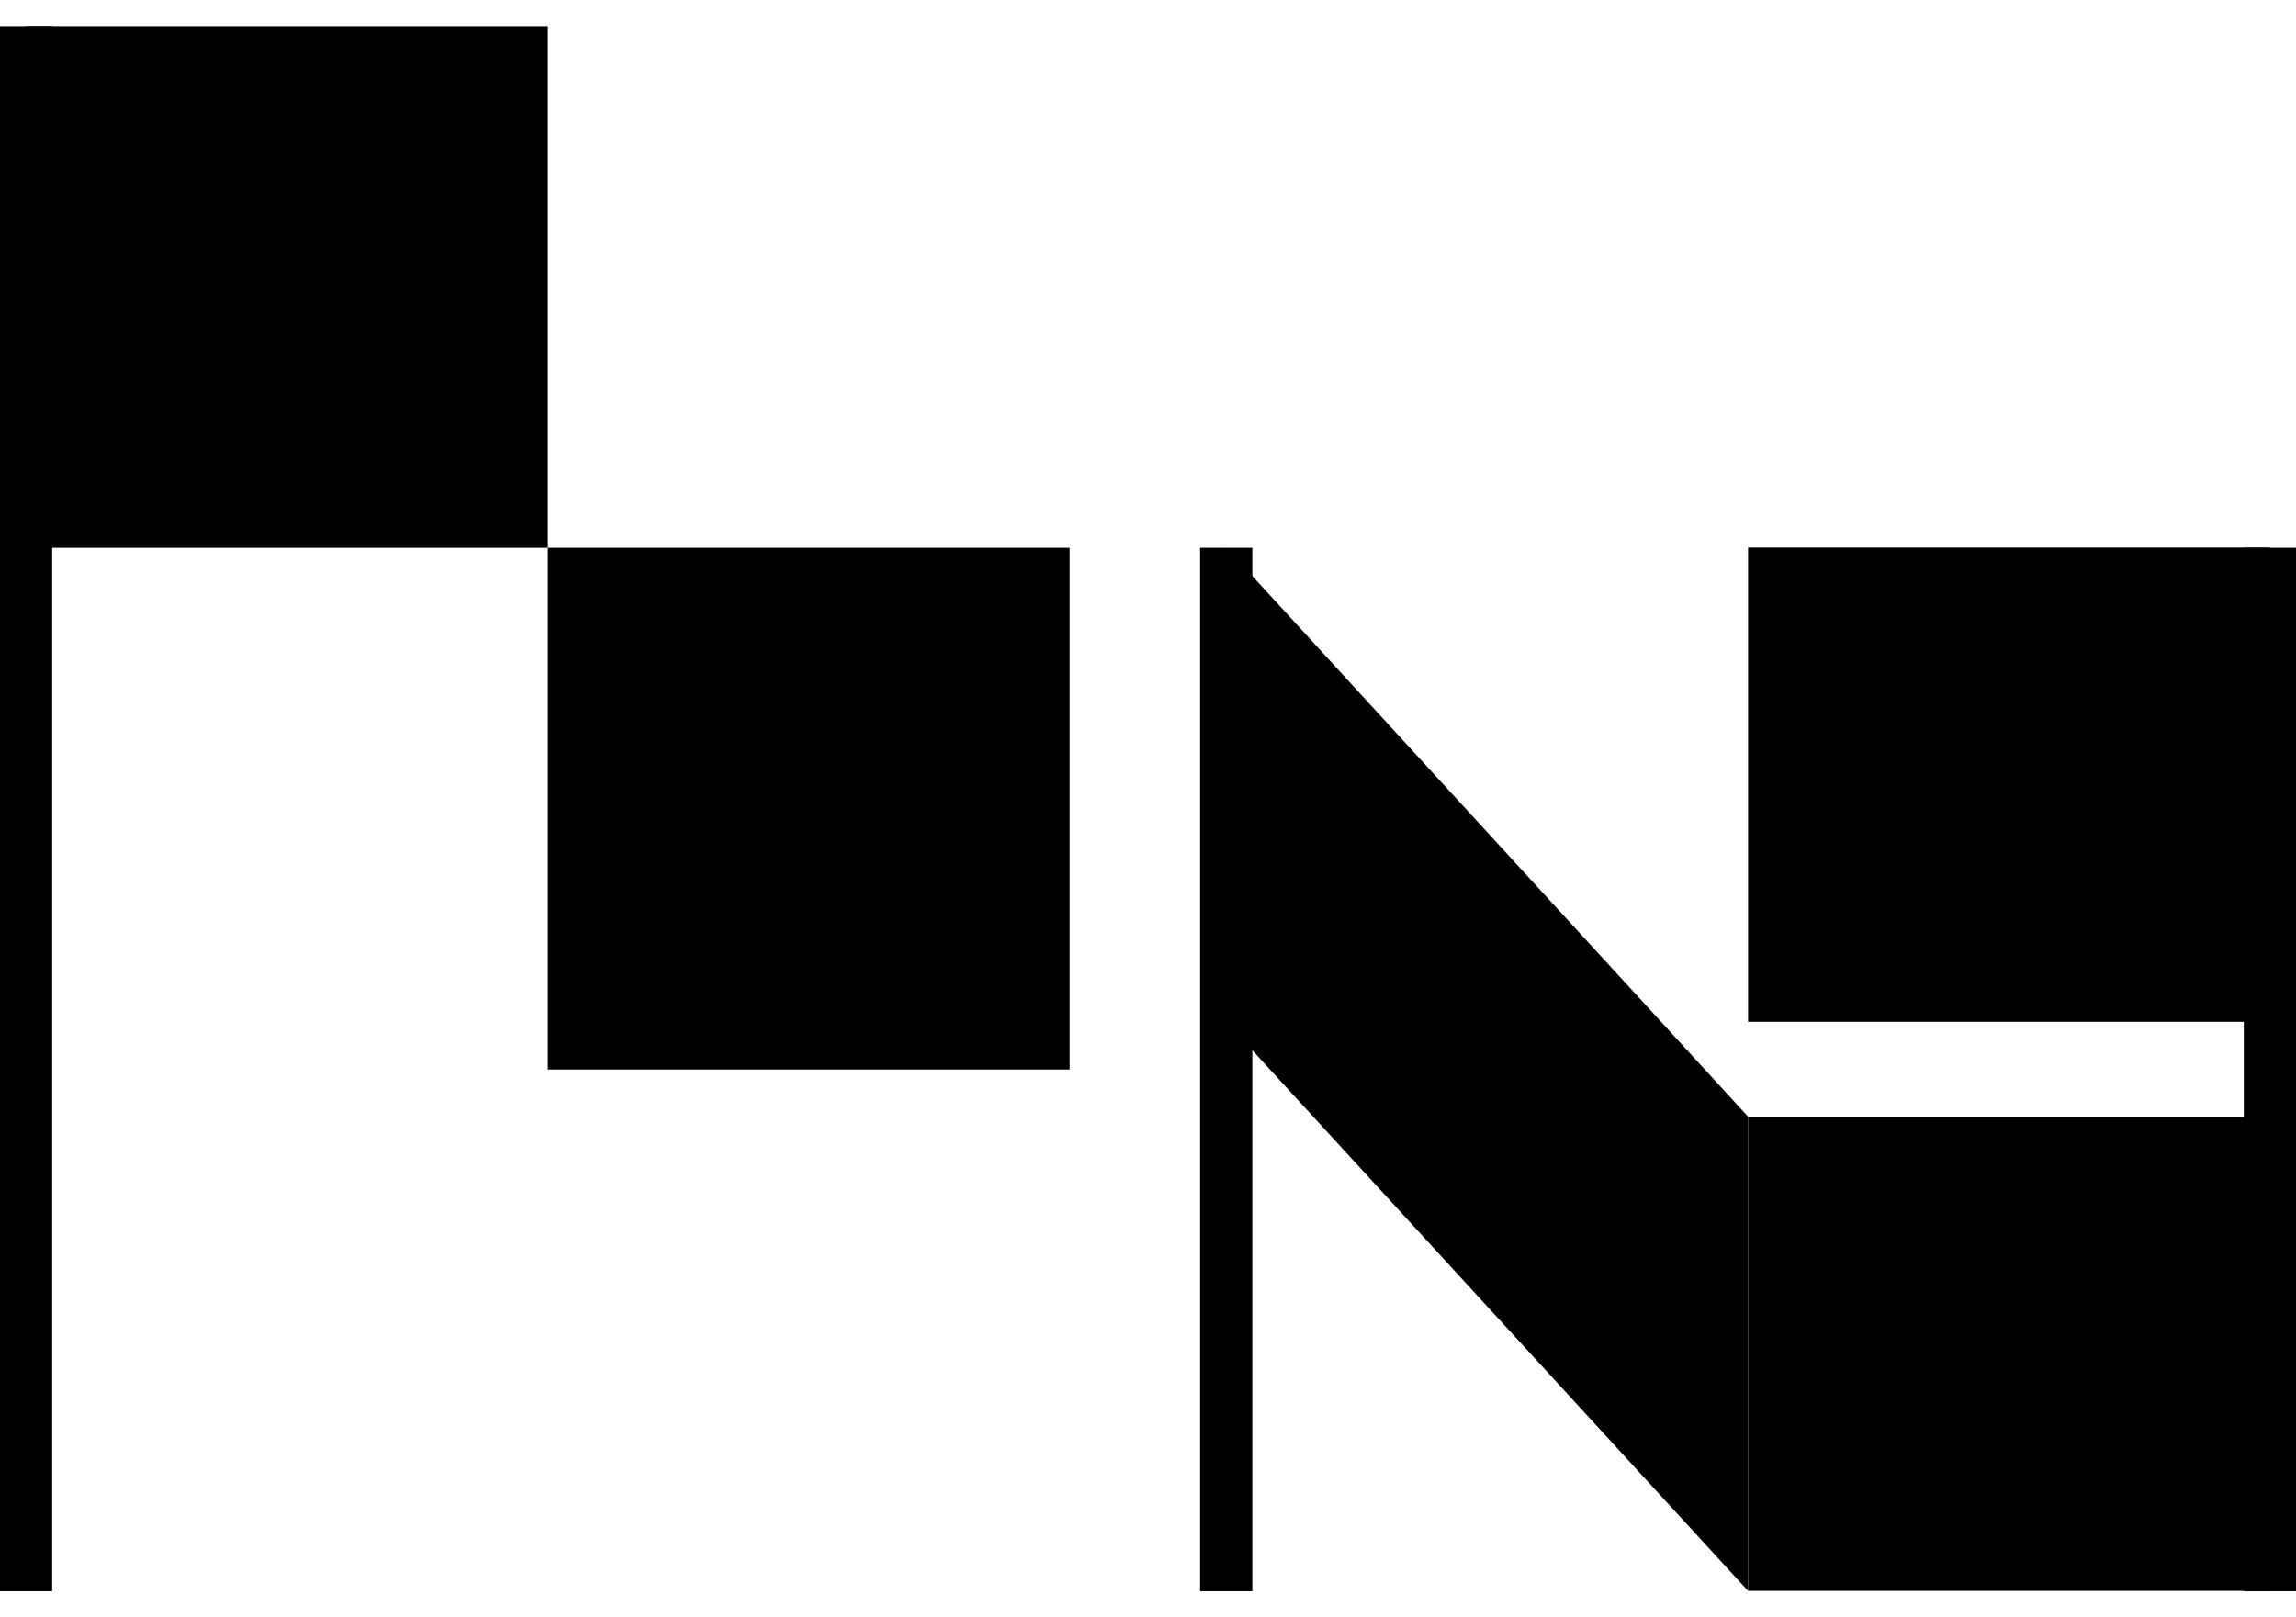
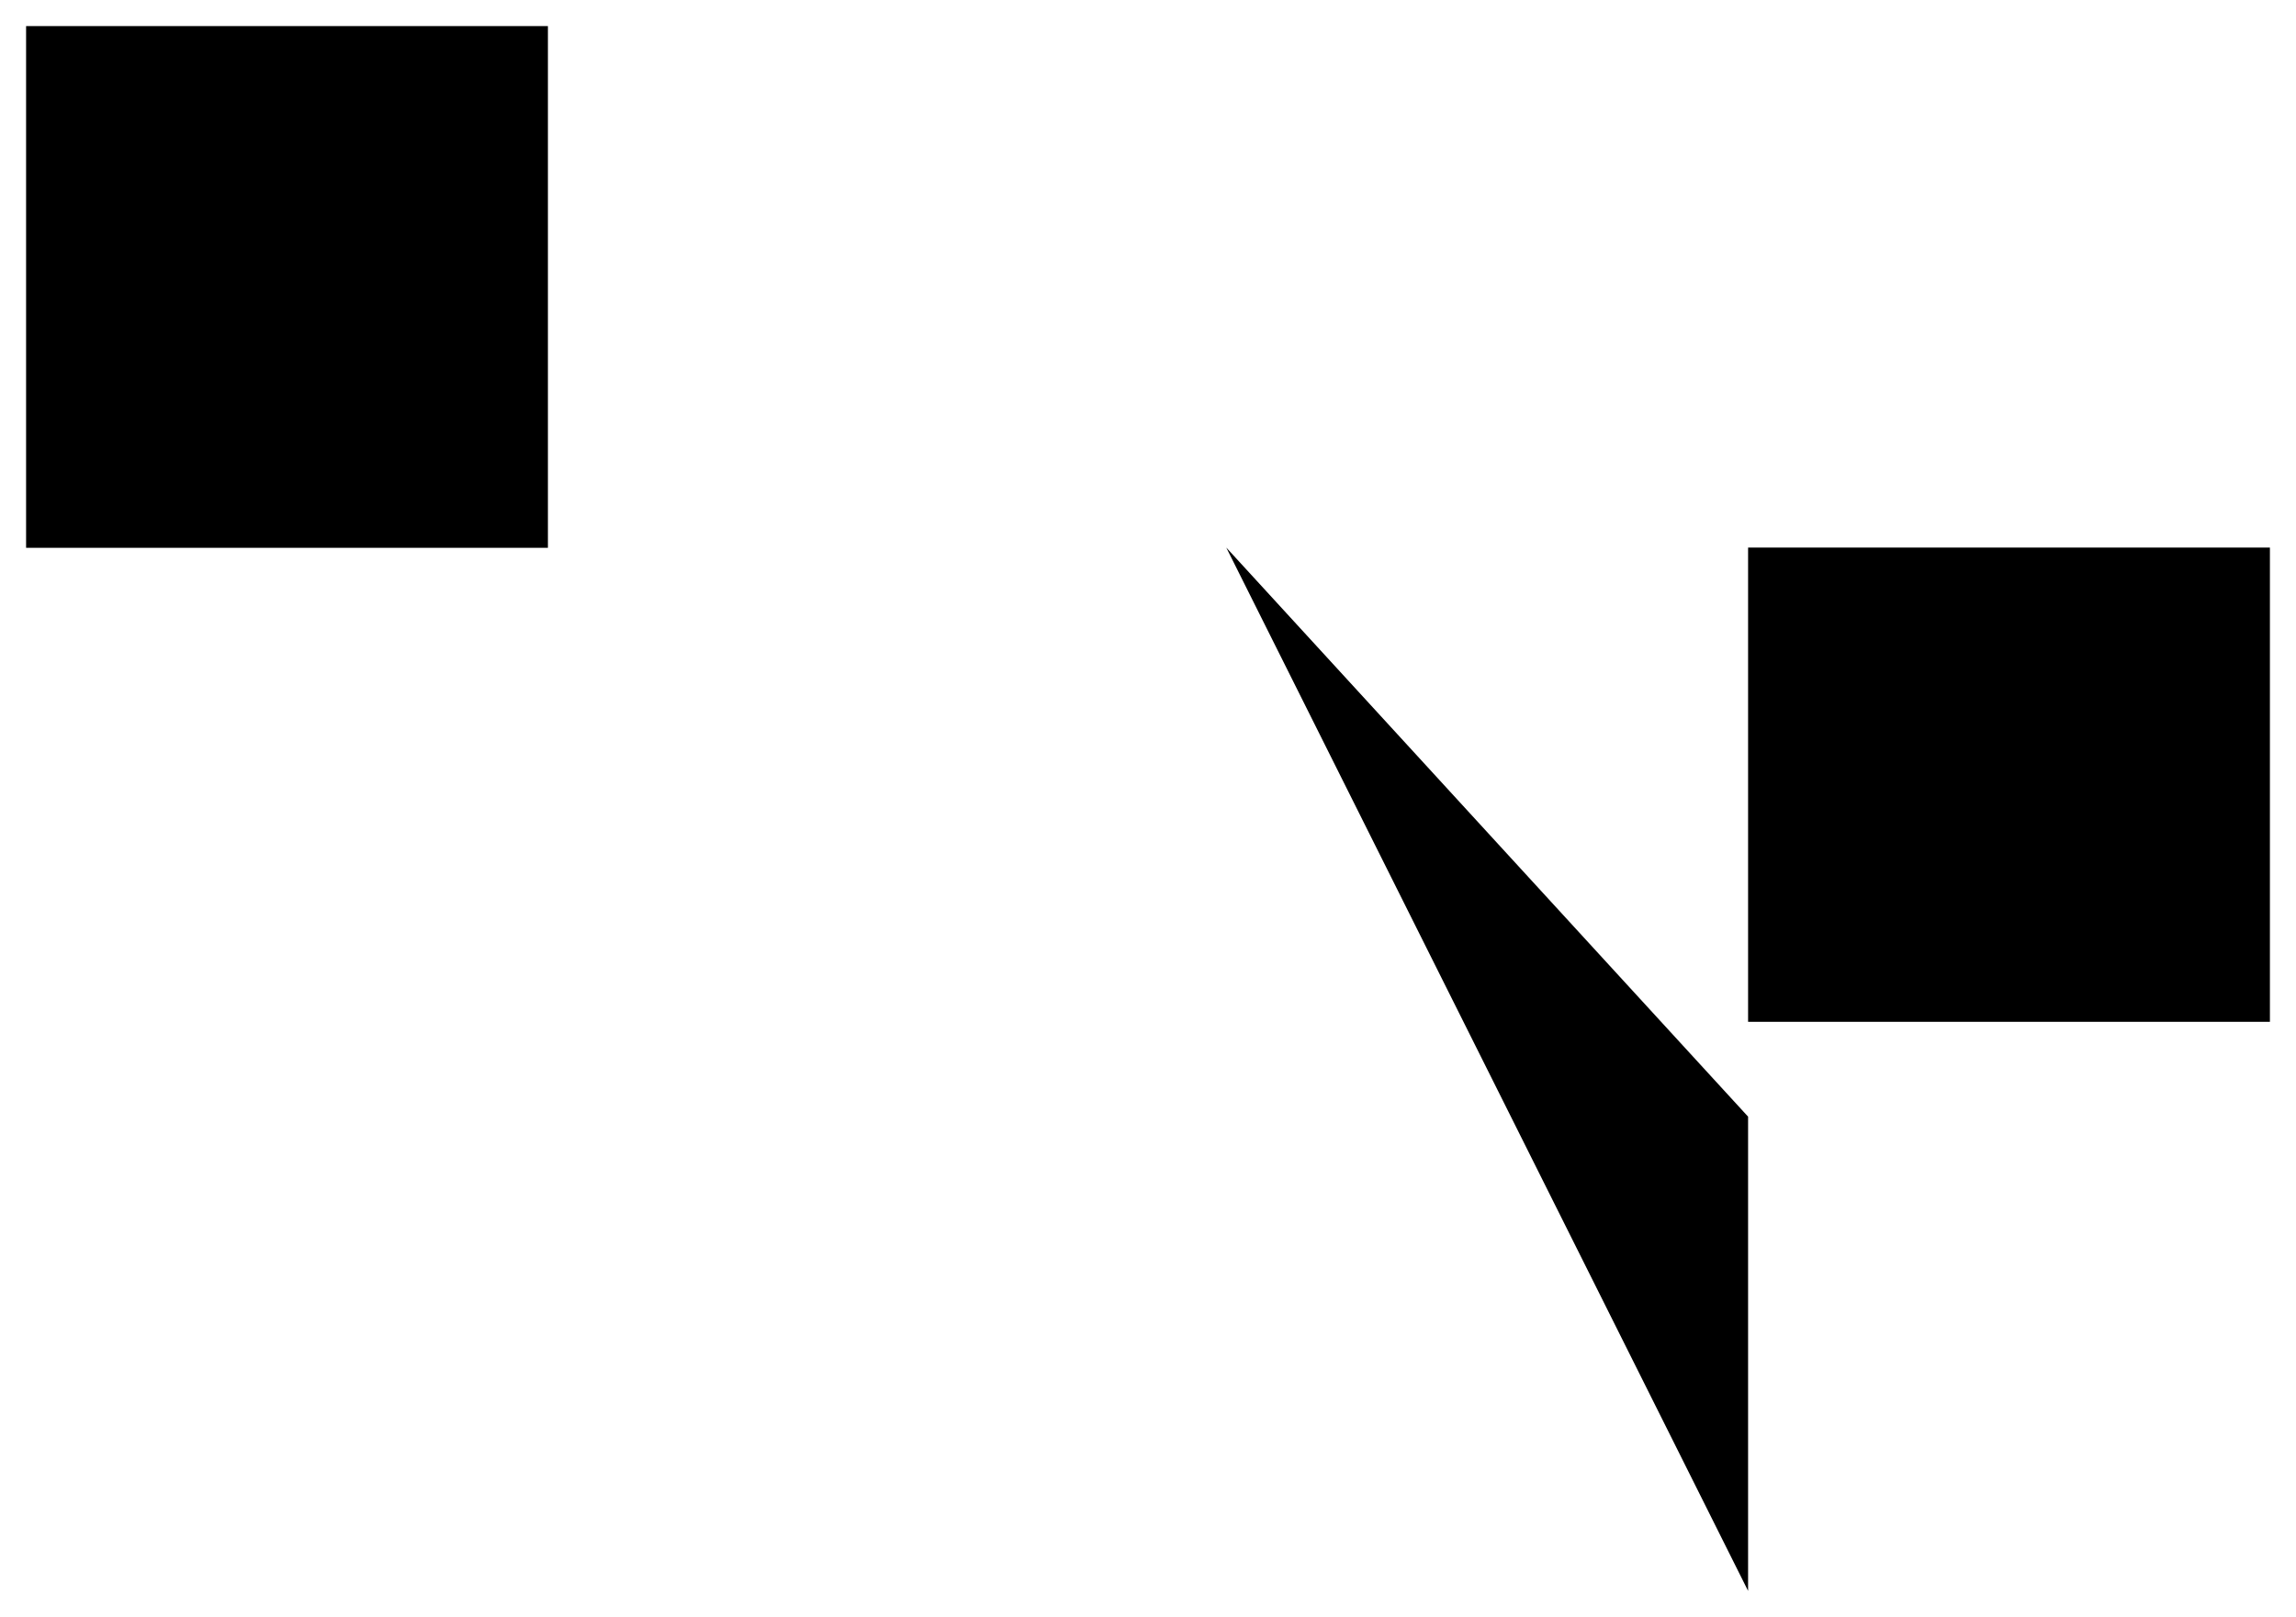
<svg xmlns="http://www.w3.org/2000/svg" xmlns:ns1="http://sodipodi.sourceforge.net/DTD/sodipodi-0.dtd" xmlns:ns2="http://www.inkscape.org/namespaces/inkscape" width="44" height="31" id="svg2" ns1:version="0.32" ns2:version="0.46" ns1:docname="Pressus porrectus.svg" version="1.0" ns2:output_extension="org.inkscape.output.svg.inkscape">
  <defs id="defs4">
    <ns2:perspective ns1:type="inkscape:persp3d" ns2:vp_x="0 : 526.18109 : 1" ns2:vp_y="0 : 1000 : 0" ns2:vp_z="744.09448 : 526.18109 : 1" ns2:persp3d-origin="372.04724 : 350.78739 : 1" id="perspective10" />
  </defs>
  <ns1:namedview id="base" pagecolor="#ffffff" bordercolor="#666666" borderopacity="1.0" ns2:pageopacity="0.0" ns2:pageshadow="2" ns2:zoom="11.2" ns2:cx="40.458792" ns2:cy="22.31333" ns2:document-units="px" ns2:current-layer="layer1" showgrid="true" ns2:window-width="1219" ns2:window-height="924" ns2:window-x="0" ns2:window-y="27" gridtolerance="10000" showborder="true" borderlayer="false" showguides="false">
    <ns2:grid type="xygrid" id="grid3159" visible="false" enabled="true" dotted="true" spacingx="5px" spacingy="5px" />
  </ns1:namedview>
  <g ns2:label="Calque 1" ns2:groupmode="layer" id="layer1" transform="translate(-35.358,-42.759)">
    <rect style="fill:#000000;fill-opacity:1;stroke:none;stroke-width:0.745;stroke-miterlimit:4;stroke-dasharray:none;stroke-opacity:1" id="rect3368" width="10" height="10" x="35.858" y="43.259" />
-     <rect style="fill:#000000;fill-opacity:1;stroke:none;stroke-width:0.745;stroke-miterlimit:4;stroke-dasharray:none;stroke-opacity:1" id="rect3370" width="10" height="10" x="45.858" y="53.259" />
-     <path style="fill:none;fill-rule:evenodd;stroke:#000000;stroke-width:1px;stroke-linecap:butt;stroke-linejoin:miter;stroke-opacity:1" d="M 35.858,43.259 L 35.858,73.259" id="path3382" />
-     <path style="fill:none;fill-rule:evenodd;stroke:#000000;stroke-width:1px;stroke-linecap:butt;stroke-linejoin:miter;stroke-opacity:1" d="M 58.858,53.259 L 58.858,73.259" id="path3386" />
    <g id="g3428" transform="matrix(1,0,0,0.909,-2,6.66)">
-       <path ns1:nodetypes="ccccc" id="path3416" d="M 60.858,51.259 L 70.858,63.259 L 70.858,73.259 L 60.858,61.259 L 60.858,51.259 z" style="fill:#000000;fill-opacity:1;fill-rule:evenodd;stroke:none;stroke-width:1px;stroke-linecap:butt;stroke-linejoin:miter;stroke-opacity:1" />
-       <rect y="63.259" x="70.858" height="10" width="10" id="rect3420" style="fill:#000000;fill-opacity:1;stroke:none;stroke-width:0.745;stroke-miterlimit:4;stroke-dasharray:none;stroke-opacity:1" />
+       <path ns1:nodetypes="ccccc" id="path3416" d="M 60.858,51.259 L 70.858,63.259 L 70.858,73.259 L 60.858,51.259 z" style="fill:#000000;fill-opacity:1;fill-rule:evenodd;stroke:none;stroke-width:1px;stroke-linecap:butt;stroke-linejoin:miter;stroke-opacity:1" />
      <rect y="51.259" x="70.858" height="10" width="10" id="rect3422" style="fill:#000000;fill-opacity:1;stroke:none;stroke-width:0.745;stroke-miterlimit:4;stroke-dasharray:none;stroke-opacity:1" />
    </g>
-     <path style="fill:none;fill-rule:evenodd;stroke:#000000;stroke-width:1px;stroke-linecap:butt;stroke-linejoin:miter;stroke-opacity:1" d="M 78.858,53.259 L 78.858,73.259" id="path3433" />
  </g>
</svg>